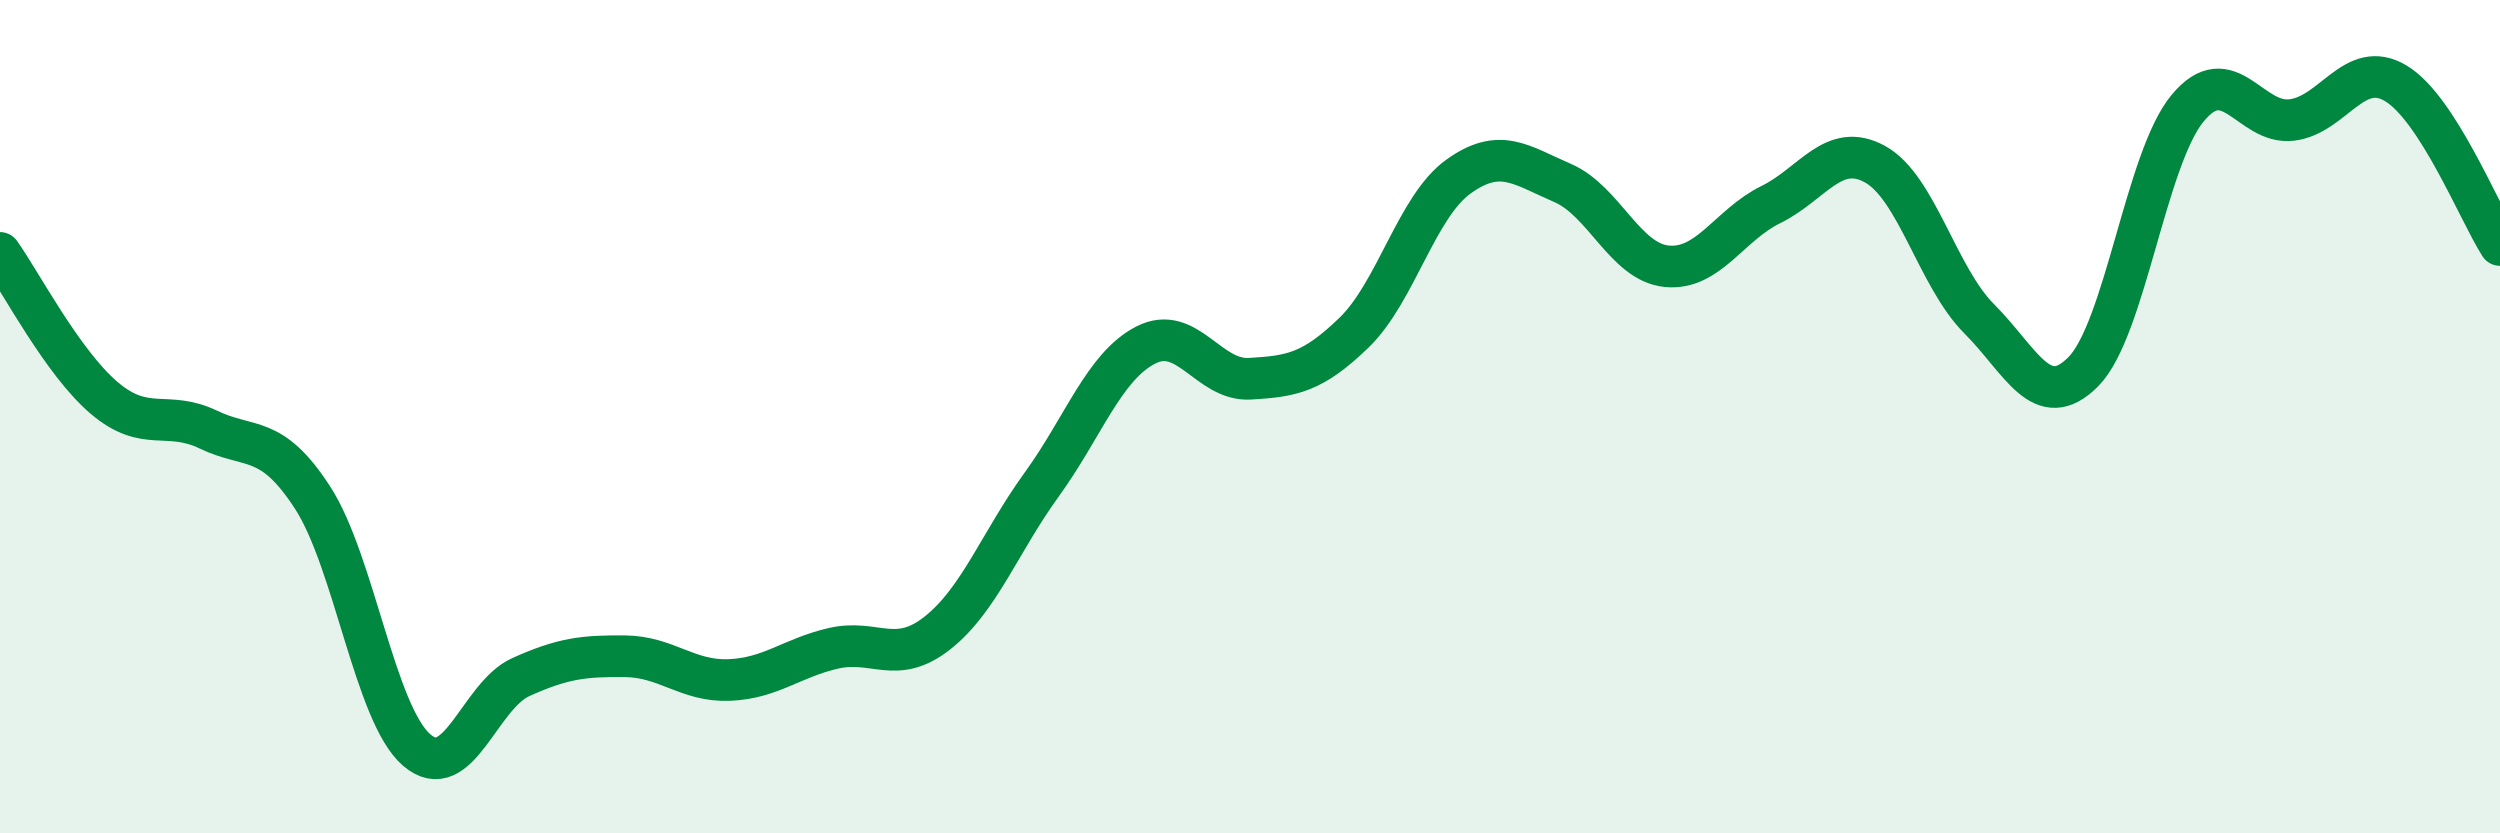
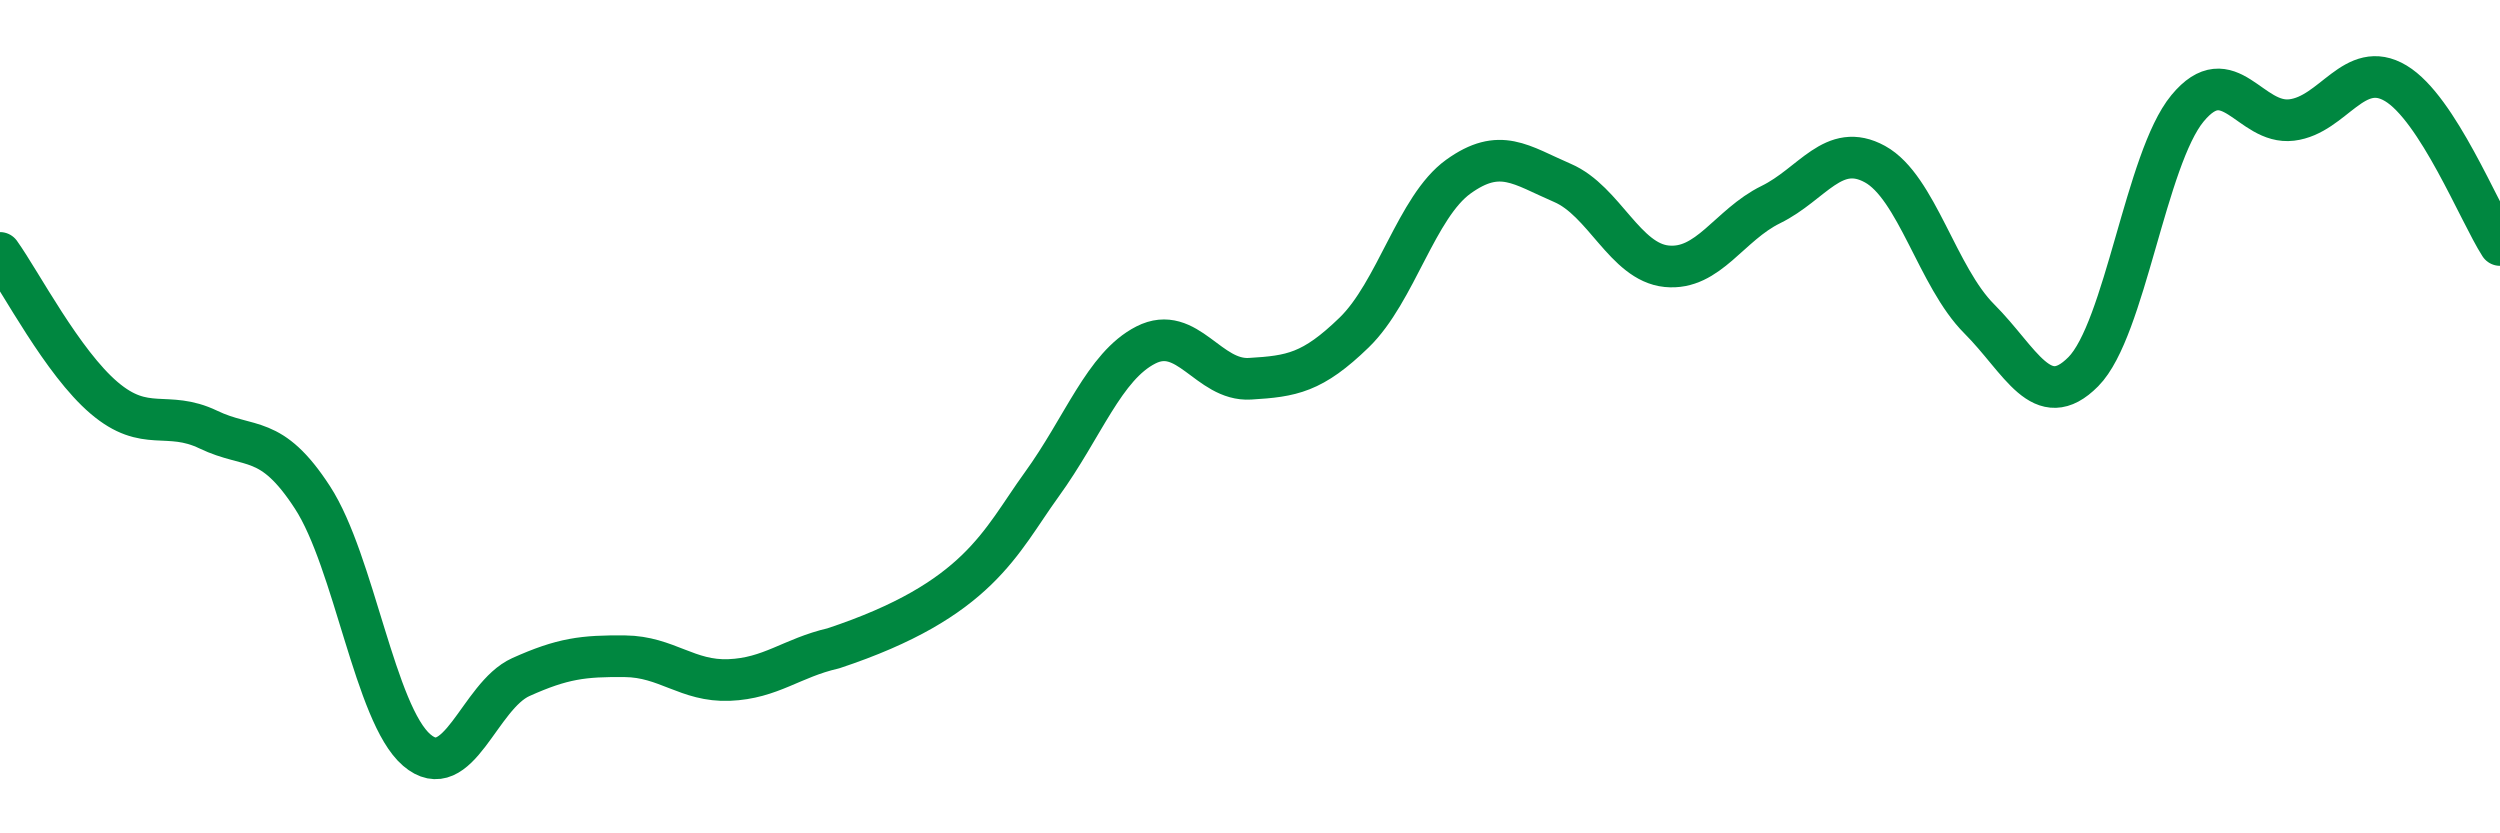
<svg xmlns="http://www.w3.org/2000/svg" width="60" height="20" viewBox="0 0 60 20">
-   <path d="M 0,6.07 C 0.5,6.77 1.5,8.7 2.5,9.55 C 3.5,10.4 4,9.83 5,10.31 C 6,10.79 6.5,10.4 7.5,11.94 C 8.5,13.48 9,17.14 10,18 C 11,18.86 11.5,16.7 12.5,16.25 C 13.5,15.8 14,15.74 15,15.75 C 16,15.76 16.5,16.36 17.5,16.32 C 18.5,16.28 19,15.79 20,15.56 C 21,15.33 21.5,15.98 22.5,15.19 C 23.5,14.4 24,13.01 25,11.63 C 26,10.25 26.5,8.79 27.5,8.28 C 28.5,7.77 29,9.15 30,9.09 C 31,9.03 31.5,8.95 32.5,7.98 C 33.5,7.01 34,4.96 35,4.24 C 36,3.52 36.5,3.96 37.5,4.39 C 38.5,4.82 39,6.29 40,6.39 C 41,6.49 41.5,5.4 42.5,4.91 C 43.5,4.42 44,3.39 45,3.94 C 46,4.49 46.5,6.65 47.5,7.65 C 48.5,8.65 49,9.93 50,8.92 C 51,7.91 51.5,3.81 52.5,2.6 C 53.5,1.39 54,3 55,2.88 C 56,2.76 56.5,1.4 57.5,2 C 58.5,2.6 59.5,5.1 60,5.88L60 20L0 20Z" fill="#008740" opacity="0.1" stroke-linecap="round" stroke-linejoin="round" />
-   <path d="M 0,6.07 C 0.5,6.77 1.5,8.7 2.5,9.55 C 3.5,10.4 4,9.83 5,10.31 C 6,10.79 6.5,10.4 7.5,11.94 C 8.5,13.48 9,17.14 10,18 C 11,18.86 11.5,16.7 12.5,16.25 C 13.5,15.8 14,15.74 15,15.75 C 16,15.76 16.5,16.36 17.5,16.32 C 18.5,16.28 19,15.79 20,15.56 C 21,15.33 21.5,15.98 22.5,15.19 C 23.5,14.4 24,13.01 25,11.63 C 26,10.25 26.5,8.79 27.5,8.28 C 28.5,7.77 29,9.15 30,9.09 C 31,9.03 31.5,8.95 32.5,7.98 C 33.5,7.01 34,4.96 35,4.24 C 36,3.52 36.5,3.96 37.5,4.39 C 38.5,4.82 39,6.29 40,6.39 C 41,6.49 41.5,5.4 42.5,4.91 C 43.5,4.42 44,3.39 45,3.94 C 46,4.49 46.5,6.65 47.5,7.65 C 48.5,8.65 49,9.93 50,8.92 C 51,7.91 51.5,3.81 52.5,2.6 C 53.5,1.39 54,3 55,2.88 C 56,2.76 56.5,1.4 57.5,2 C 58.5,2.6 59.5,5.1 60,5.88" stroke="#008740" stroke-width="1" fill="none" stroke-linecap="round" stroke-linejoin="round" />
+   <path d="M 0,6.07 C 0.5,6.77 1.5,8.7 2.5,9.55 C 3.5,10.4 4,9.83 5,10.31 C 6,10.79 6.5,10.4 7.5,11.94 C 8.5,13.48 9,17.14 10,18 C 11,18.86 11.5,16.7 12.5,16.25 C 13.5,15.8 14,15.74 15,15.75 C 16,15.76 16.5,16.36 17.5,16.32 C 18.5,16.28 19,15.79 20,15.56 C 23.5,14.4 24,13.01 25,11.63 C 26,10.25 26.5,8.79 27.5,8.28 C 28.5,7.77 29,9.15 30,9.09 C 31,9.03 31.5,8.95 32.5,7.98 C 33.5,7.01 34,4.96 35,4.24 C 36,3.52 36.5,3.96 37.5,4.39 C 38.5,4.82 39,6.29 40,6.39 C 41,6.49 41.5,5.4 42.5,4.91 C 43.5,4.42 44,3.39 45,3.94 C 46,4.49 46.5,6.65 47.5,7.65 C 48.5,8.65 49,9.93 50,8.92 C 51,7.91 51.5,3.81 52.5,2.6 C 53.5,1.39 54,3 55,2.88 C 56,2.76 56.5,1.4 57.5,2 C 58.5,2.6 59.5,5.1 60,5.88" stroke="#008740" stroke-width="1" fill="none" stroke-linecap="round" stroke-linejoin="round" />
</svg>